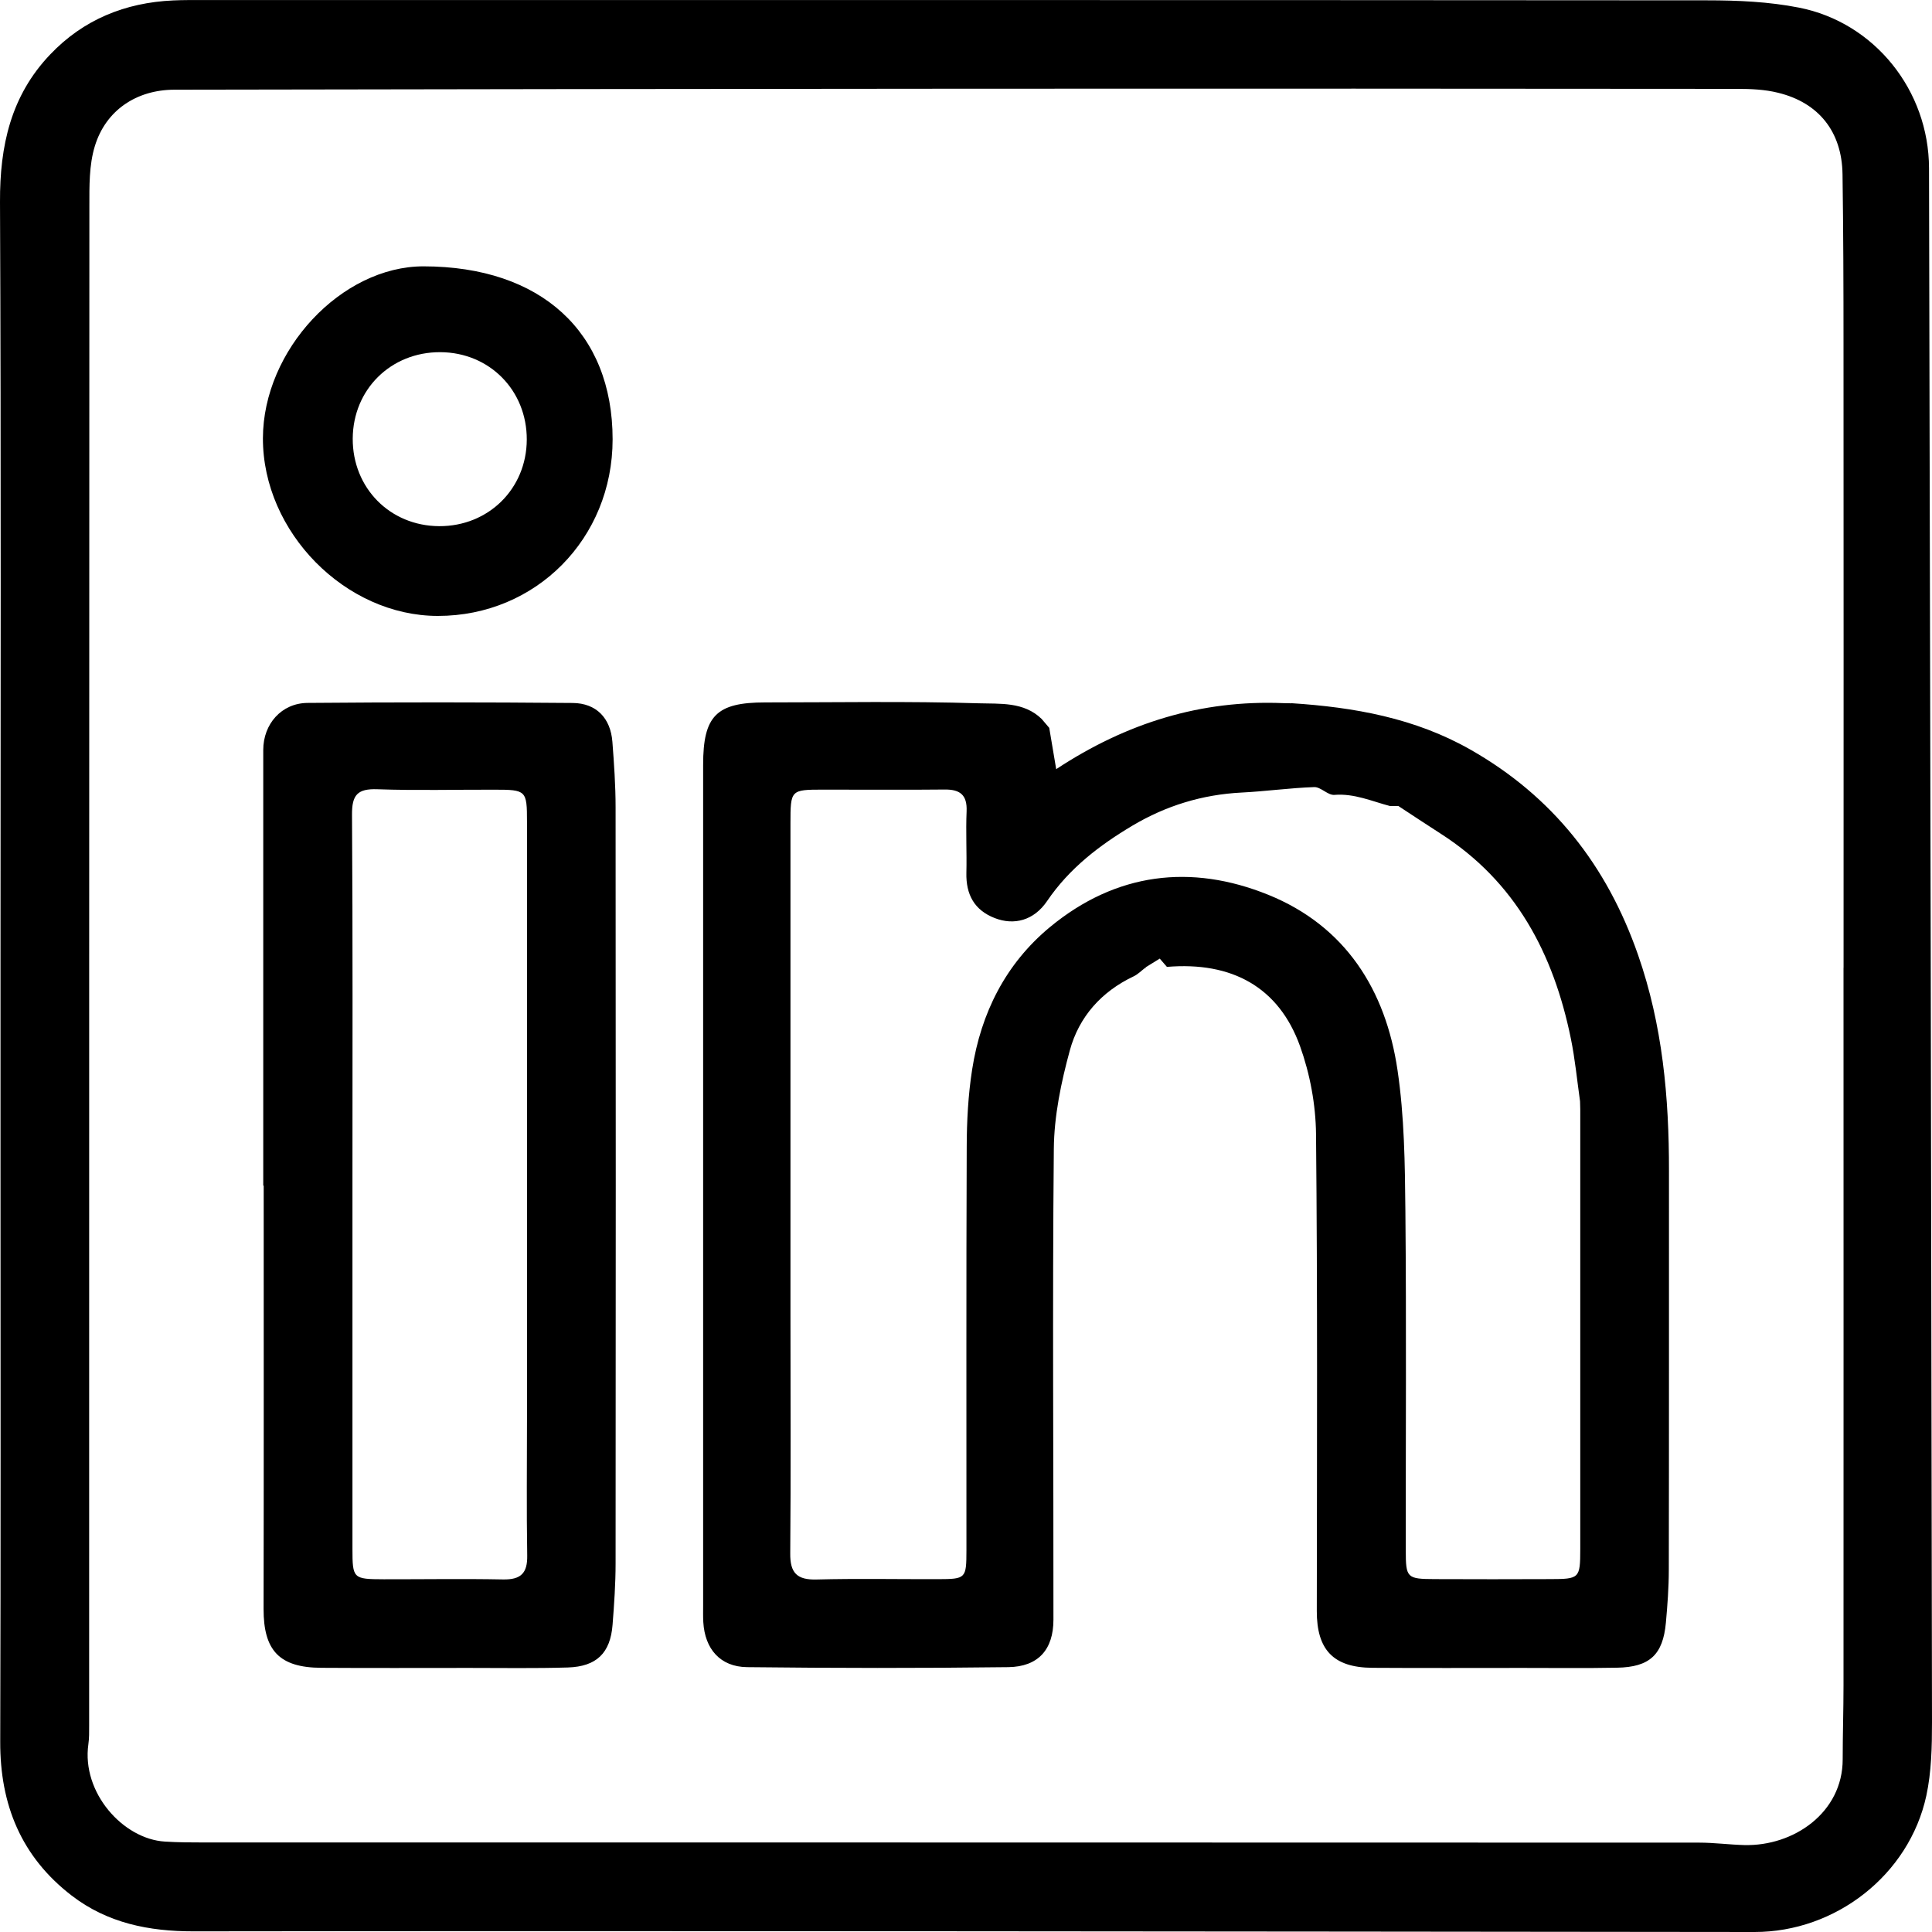
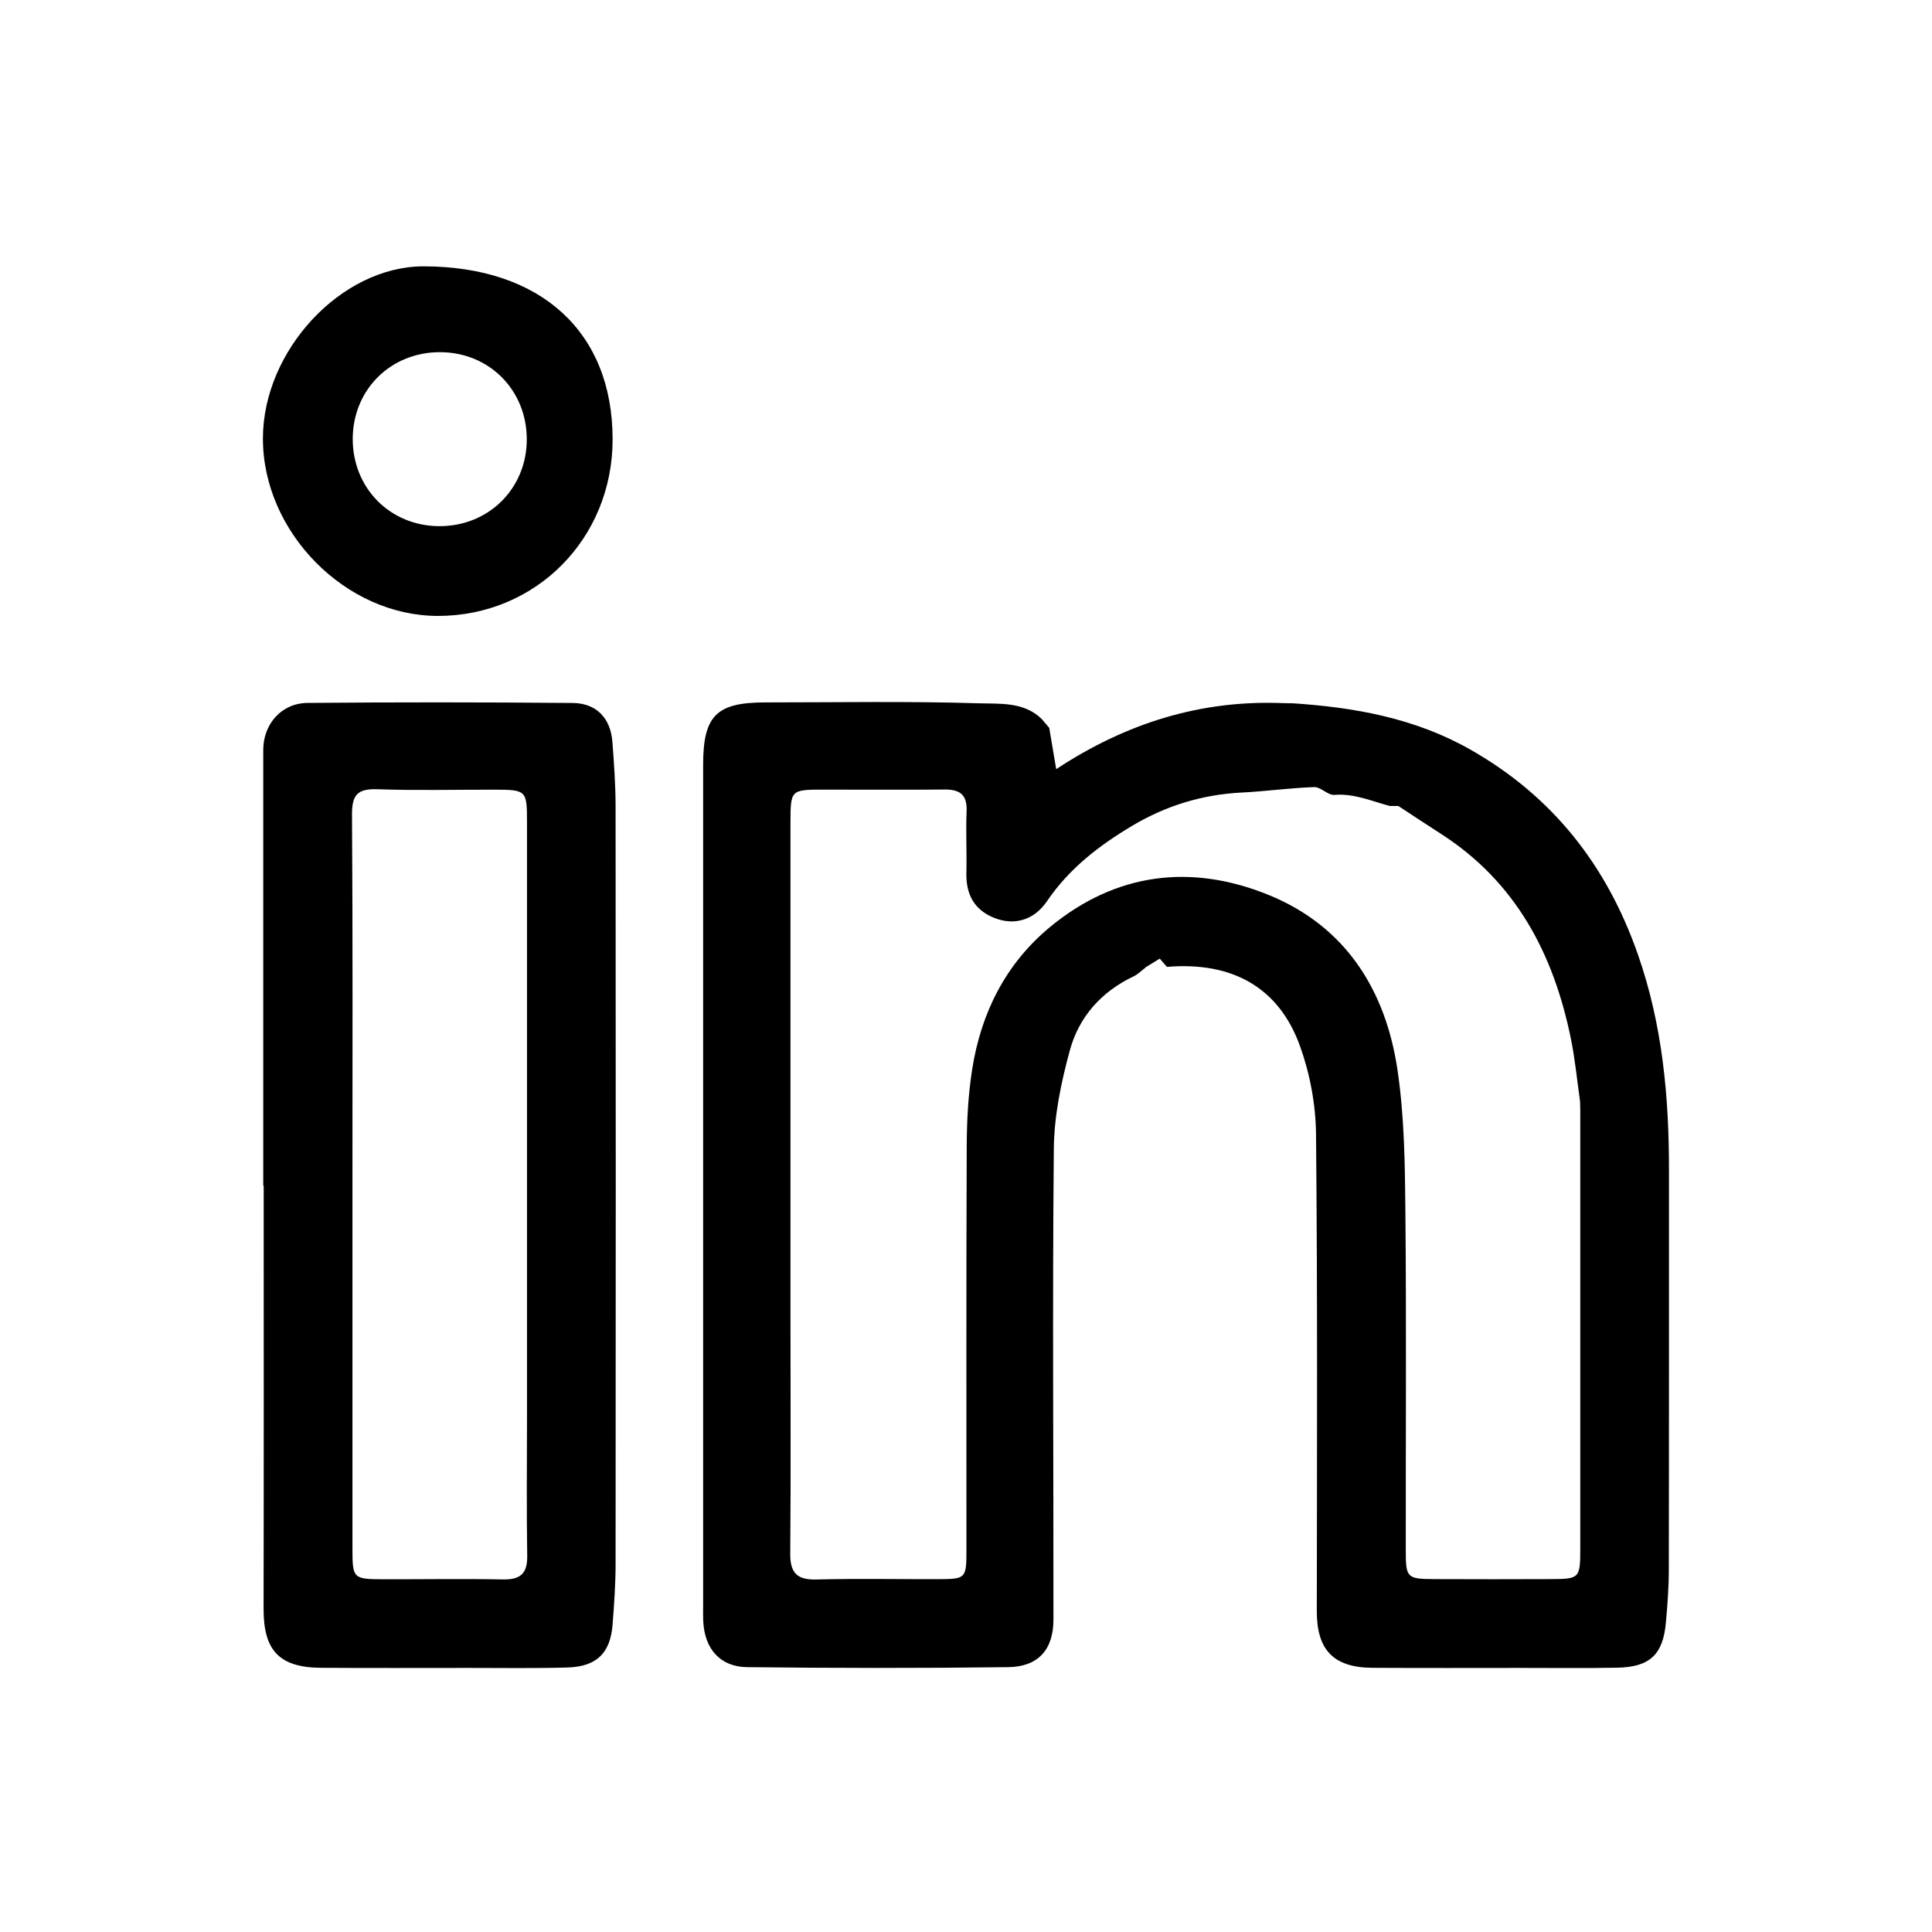
<svg xmlns="http://www.w3.org/2000/svg" width="35" height="35" viewBox="0 0 35 35" fill="none">
  <g clip-path="url(#clip0_634_167)">
-     <path d="M0.009 17.474C0.009 12.868 0.021 8.261 7.27649e-05 3.655C-0.004 2.642 0.196 1.735 0.908 0.988C1.511 0.354 2.267 0.048 3.134 0.008C3.32 -0.001 3.507 0.001 3.693 0.001C12.771 0.001 21.85 -0.001 30.928 0.006C31.482 0.006 32.047 0.031 32.59 0.138C33.959 0.407 34.943 1.639 34.946 3.048C34.969 12.432 34.987 21.817 35 31.201C35 31.645 34.99 32.101 34.897 32.532C34.586 33.965 33.254 35.002 31.784 35C26.779 34.996 21.774 34.988 16.77 34.986C12.348 34.984 7.927 34.982 3.506 34.988C2.701 34.989 1.948 34.84 1.298 34.34C0.385 33.637 7.2765e-05 32.694 0.004 31.552C0.015 28.026 0.009 24.5 0.009 20.974C0.009 19.807 0.009 18.64 0.009 17.473V17.474ZM33.398 17.532C33.398 13.77 33.4 10.008 33.397 6.245C33.397 5.215 33.394 4.185 33.379 3.154C33.367 2.387 32.95 1.86 32.21 1.68C31.973 1.621 31.72 1.61 31.474 1.61C26.854 1.606 22.234 1.604 17.613 1.607C12.795 1.61 7.976 1.616 3.157 1.625C2.472 1.627 1.914 1.999 1.717 2.651C1.613 2.992 1.619 3.374 1.619 3.737C1.615 12.912 1.615 22.088 1.615 31.263C1.615 31.375 1.617 31.487 1.601 31.598C1.476 32.476 2.23 33.316 2.987 33.362C3.222 33.377 3.458 33.378 3.694 33.378C12.723 33.378 21.752 33.378 30.781 33.381C31.053 33.381 31.325 33.418 31.597 33.425C32.496 33.449 33.383 32.835 33.382 31.872C33.382 31.425 33.397 30.978 33.397 30.531C33.399 26.198 33.397 21.865 33.397 17.532H33.398Z" fill="black" />
    <path d="M23.394 12.739C24.53 12.812 25.633 13.008 26.638 13.58C28.129 14.428 29.11 15.678 29.674 17.296C30.119 18.571 30.237 19.879 30.235 21.211C30.234 23.619 30.237 26.027 30.232 28.434C30.232 28.756 30.208 29.078 30.179 29.398C30.126 29.977 29.885 30.202 29.294 30.212C28.723 30.223 28.152 30.216 27.581 30.216C26.675 30.216 25.768 30.22 24.862 30.214C24.151 30.209 23.854 29.884 23.855 29.185C23.858 26.306 23.869 23.426 23.841 20.548C23.836 20.013 23.732 19.455 23.551 18.951C23.167 17.885 22.32 17.417 21.14 17.516C21.097 17.466 21.054 17.416 21.01 17.366C20.924 17.42 20.838 17.473 20.751 17.526L20.744 17.535C20.676 17.586 20.614 17.651 20.538 17.687C19.952 17.964 19.546 18.422 19.381 19.029C19.223 19.608 19.096 20.217 19.091 20.814C19.064 23.656 19.087 26.499 19.084 29.342C19.084 29.884 18.808 30.195 18.265 30.202C16.688 30.222 15.111 30.22 13.534 30.202C13.046 30.196 12.769 29.871 12.741 29.386C12.735 29.287 12.738 29.187 12.738 29.088C12.738 24.01 12.738 18.933 12.738 13.855C12.738 12.966 12.979 12.725 13.861 12.725C15.152 12.725 16.445 12.701 17.735 12.741C18.113 12.753 18.549 12.71 18.871 13.025C18.917 13.078 18.963 13.132 19.008 13.186C19.046 13.412 19.084 13.637 19.134 13.934C20.409 13.094 21.762 12.677 23.247 12.738C23.296 12.739 23.345 12.74 23.394 12.741V12.739ZM25.185 14.603C24.852 14.516 24.536 14.371 24.174 14.4C24.056 14.41 23.928 14.255 23.808 14.259C23.368 14.274 22.93 14.336 22.49 14.358C21.782 14.394 21.124 14.596 20.519 14.955C19.919 15.312 19.373 15.729 18.97 16.322C18.73 16.677 18.37 16.768 18.021 16.632C17.65 16.488 17.498 16.204 17.507 15.813C17.516 15.441 17.495 15.067 17.511 14.696C17.523 14.4 17.392 14.3 17.113 14.303C16.38 14.311 15.647 14.304 14.915 14.305C14.323 14.305 14.32 14.309 14.32 14.918C14.32 17.885 14.32 20.853 14.32 23.82C14.32 25.261 14.328 26.701 14.316 28.141C14.312 28.496 14.439 28.624 14.794 28.614C15.526 28.595 16.259 28.61 16.992 28.608C17.499 28.606 17.507 28.598 17.508 28.082C17.509 25.648 17.503 23.215 17.513 20.781C17.514 20.312 17.539 19.839 17.611 19.377C17.771 18.354 18.215 17.462 19.022 16.794C20.215 15.809 21.575 15.643 22.976 16.21C24.373 16.776 25.103 17.933 25.317 19.384C25.442 20.225 25.452 21.087 25.46 21.94C25.479 23.988 25.465 26.037 25.467 28.086C25.467 28.587 25.487 28.605 25.995 28.607C26.691 28.61 27.387 28.61 28.082 28.607C28.614 28.606 28.627 28.594 28.628 28.066C28.629 25.409 28.628 22.753 28.628 20.097C28.626 20.048 28.626 19.999 28.624 19.95C28.57 19.57 28.534 19.187 28.457 18.812C28.143 17.276 27.458 15.972 26.095 15.1C25.84 14.936 25.586 14.768 25.332 14.601C25.283 14.601 25.234 14.601 25.185 14.601V14.603Z" fill="black" />
    <path d="M4.769 21.479C4.769 18.848 4.769 16.217 4.769 13.587C4.769 13.119 5.097 12.738 5.572 12.734C7.173 12.72 8.774 12.721 10.375 12.735C10.806 12.739 11.061 13.012 11.094 13.438C11.124 13.833 11.152 14.229 11.152 14.624C11.156 19.191 11.156 23.757 11.152 28.323C11.152 28.694 11.126 29.066 11.097 29.436C11.057 29.945 10.809 30.191 10.287 30.208C9.692 30.226 9.095 30.216 8.499 30.216C7.606 30.216 6.712 30.22 5.818 30.214C5.06 30.209 4.774 29.901 4.775 29.147C4.78 26.591 4.777 24.035 4.777 21.479C4.774 21.479 4.772 21.479 4.769 21.479H4.769ZM6.385 21.388C6.385 23.609 6.385 25.832 6.385 28.053C6.385 28.6 6.396 28.608 6.953 28.61C7.673 28.611 8.394 28.599 9.113 28.613C9.434 28.619 9.557 28.502 9.551 28.179C9.537 27.348 9.547 26.516 9.547 25.684C9.547 22.085 9.547 18.486 9.547 14.886C9.547 14.318 9.533 14.306 8.958 14.306C8.251 14.304 7.543 14.323 6.836 14.298C6.476 14.285 6.374 14.401 6.377 14.76C6.392 16.969 6.385 19.178 6.385 21.388H6.385Z" fill="black" />
    <path d="M11.098 7.959C11.098 9.755 9.71 11.158 7.933 11.158C6.257 11.158 4.76 9.638 4.763 7.94C4.766 6.343 6.186 4.824 7.674 4.825C9.801 4.828 11.098 6.014 11.098 7.959ZM7.956 9.532C8.848 9.536 9.539 8.855 9.543 7.966C9.547 7.073 8.868 6.384 7.977 6.38C7.082 6.376 6.395 7.054 6.39 7.945C6.386 8.839 7.064 9.527 7.955 9.532H7.956Z" fill="black" />
    <path d="M19.008 13.185C18.963 13.132 18.916 13.078 18.871 13.024C18.916 13.077 18.963 13.131 19.008 13.185Z" fill="black" />
-     <path d="M20.75 17.526L20.758 17.541L20.743 17.535L20.75 17.526Z" fill="black" />
  </g>
  <defs>
    <clipPath id="clip0_634_167">
      <rect width="35" height="35" fill="white" />
    </clipPath>
  </defs>
</svg>